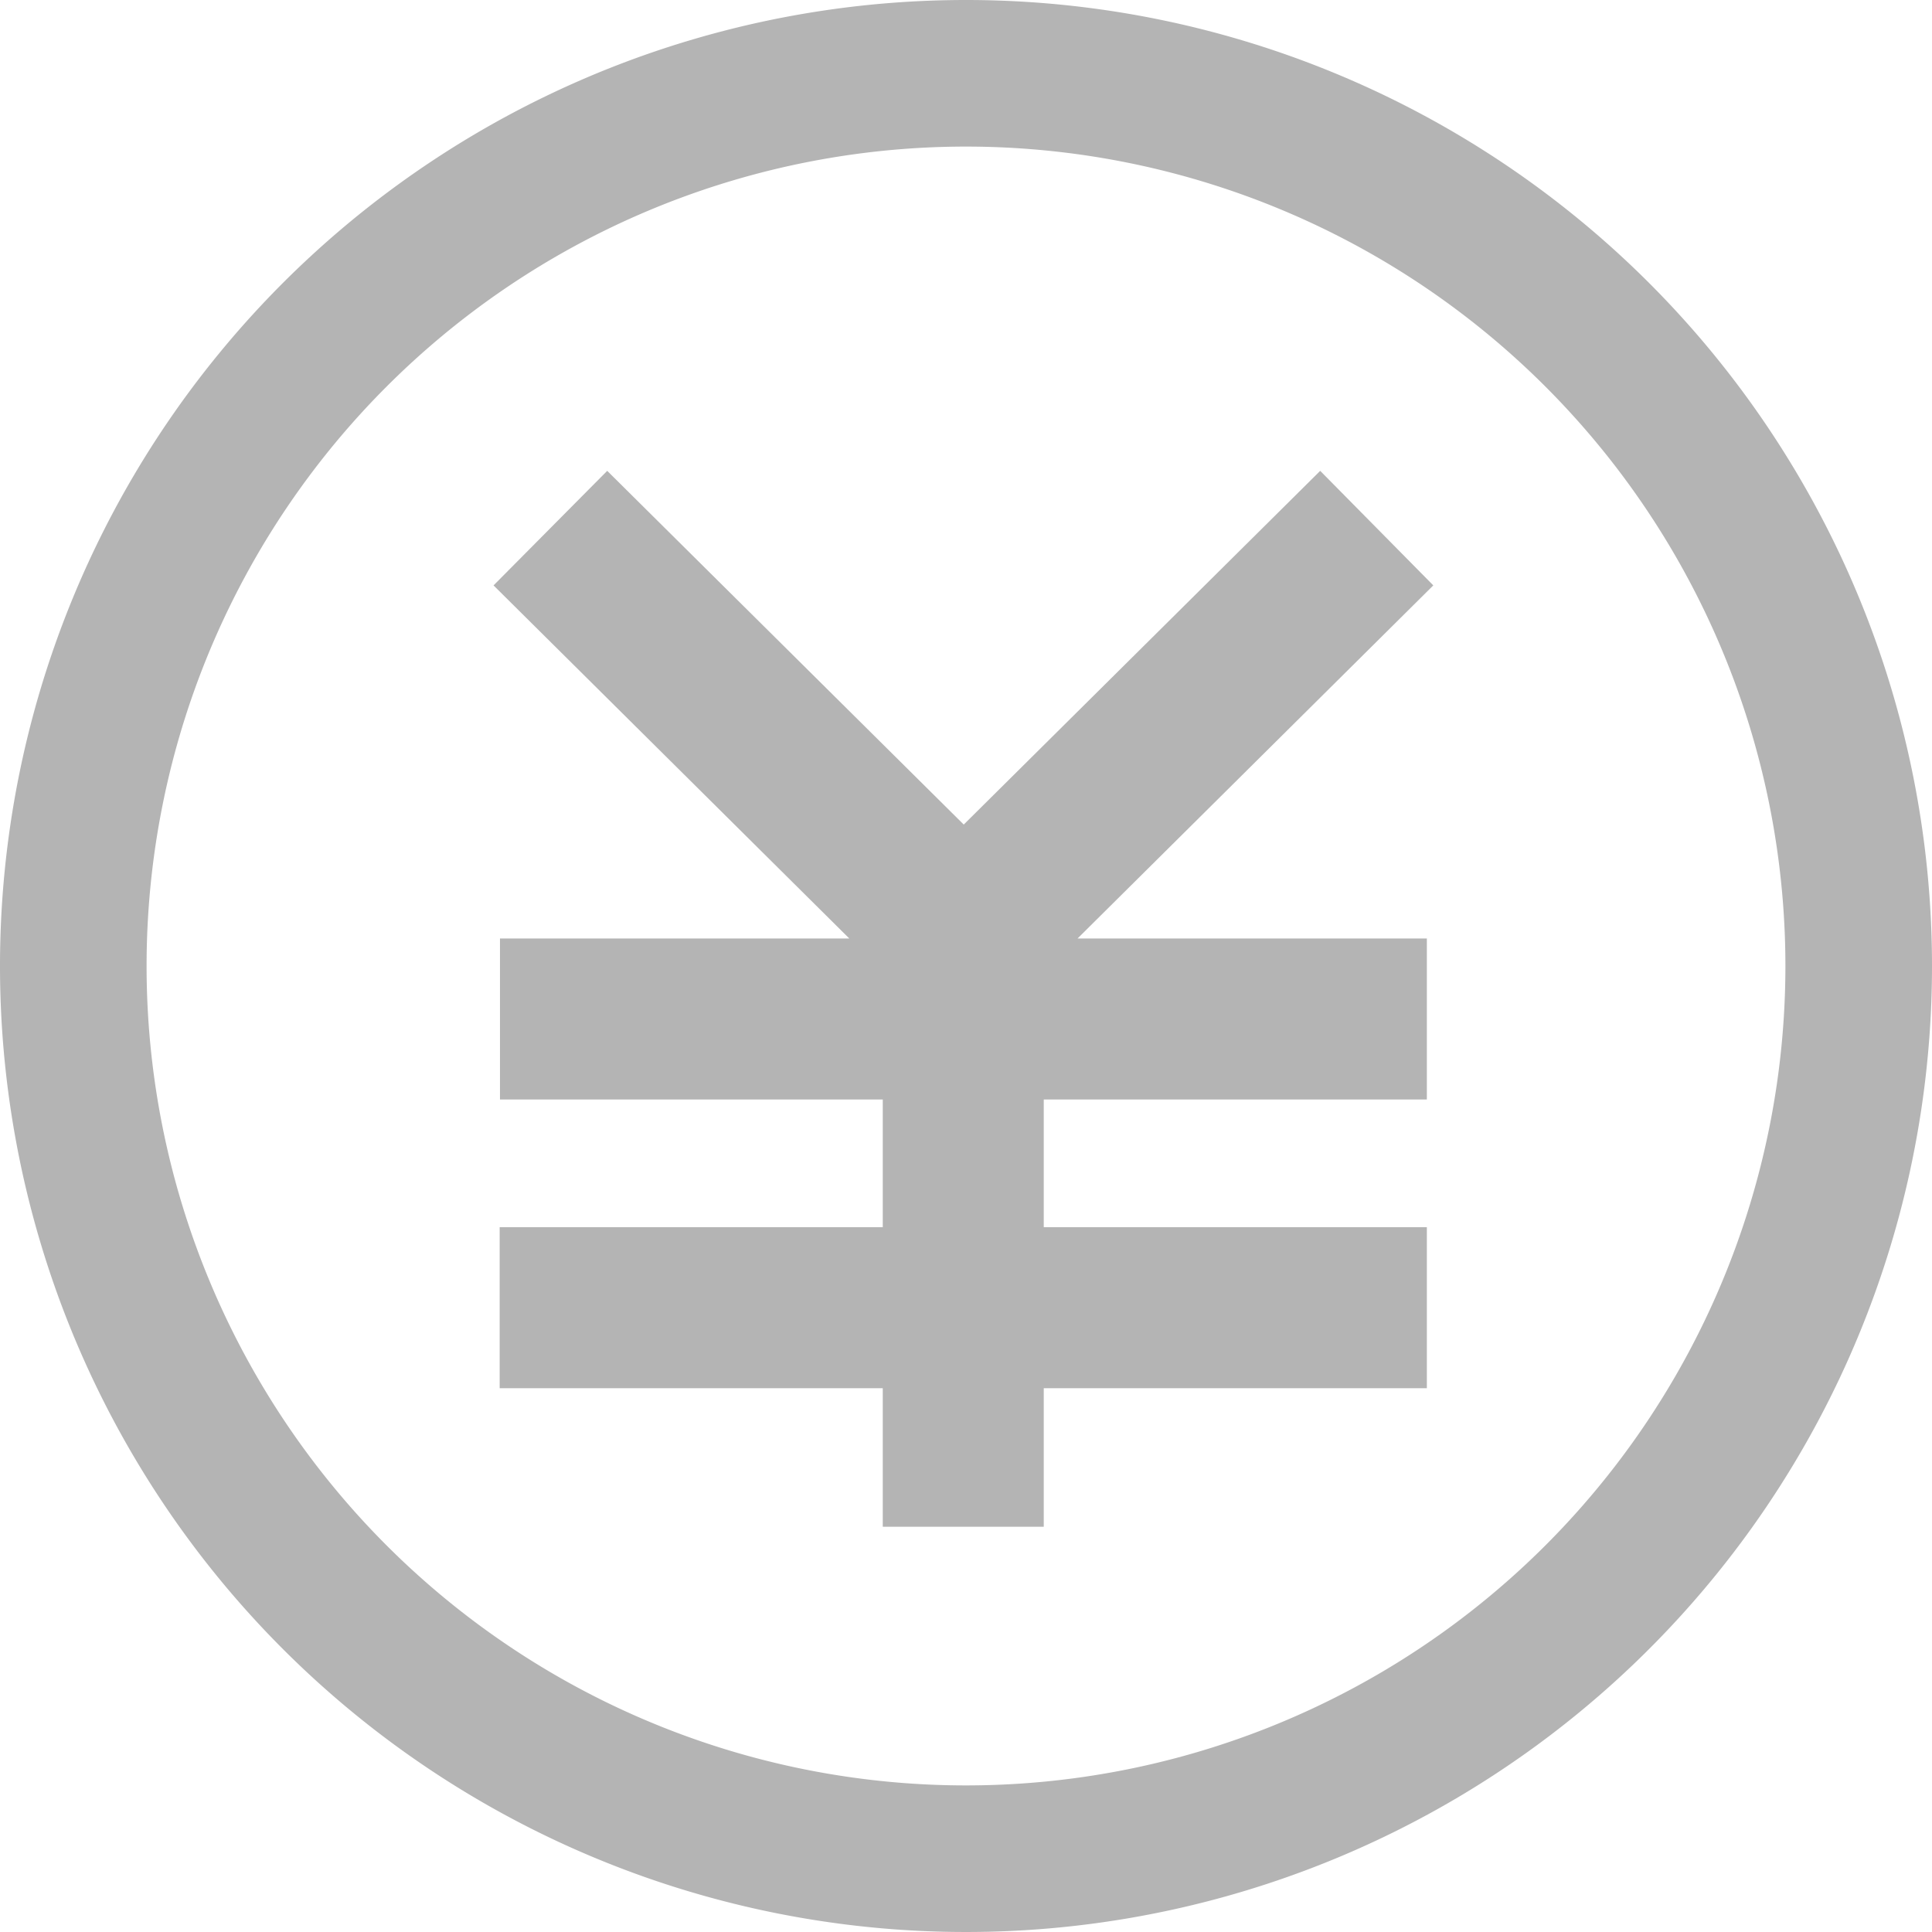
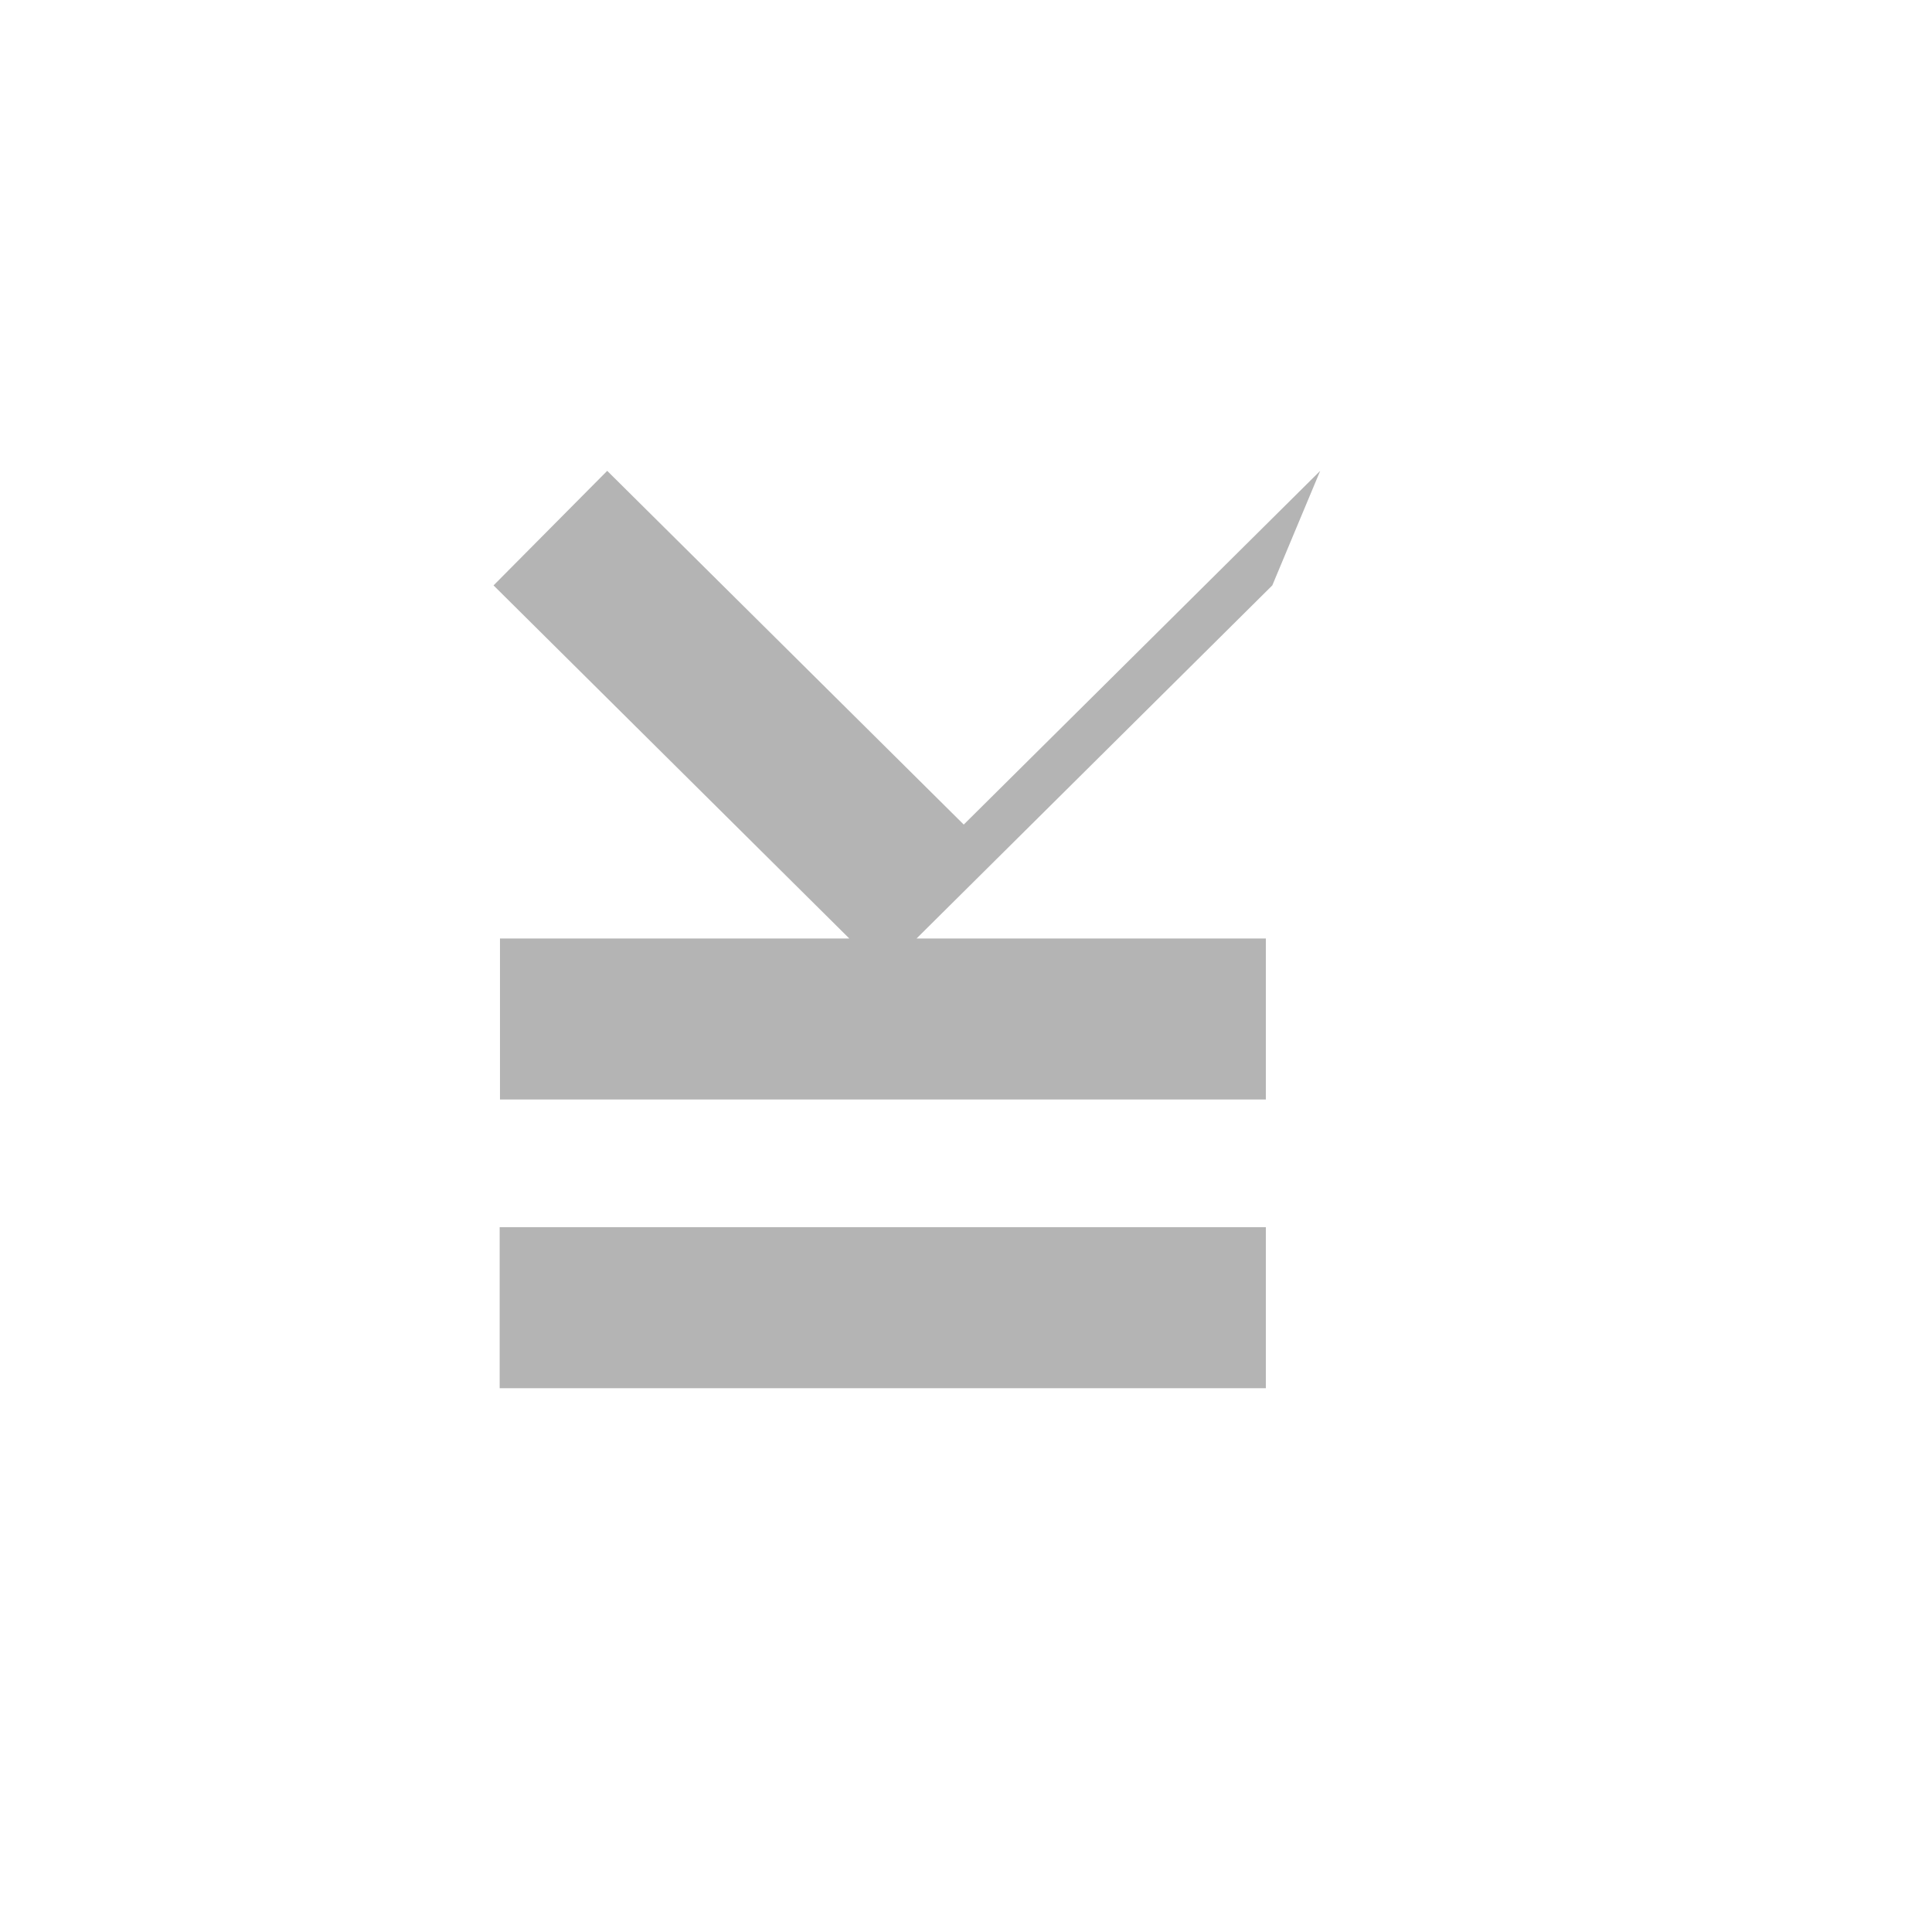
<svg xmlns="http://www.w3.org/2000/svg" width="24" height="24" viewBox="0 0 24 24">
  <g id="グループ_965" data-name="グループ 965" transform="translate(-3717 -623.593)">
-     <path id="パス_1642" data-name="パス 1642" d="M3729,623.593a12,12,0,1,0,12,12A12,12,0,0,0,3729,623.593Zm0,22.179a10.179,10.179,0,1,1,10.179-10.184A10.179,10.179,0,0,1,3729,645.772Z" fill="#b4b4b4" />
-     <path id="パス_1643" data-name="パス 1643" d="M3733.4,629.442l-4.428,4.394-4.429-4.394-1.412,1.423,4.419,4.386h-4.339v2h4.755v1.587h-4.759v2h4.759v1.721h2v-1.721h4.759v-2h-4.759v-1.587h4.759v-2h-4.339l4.419-4.386Z" fill="#b4b4b4" />
+     <path id="パス_1643" data-name="パス 1643" d="M3733.4,629.442l-4.428,4.394-4.429-4.394-1.412,1.423,4.419,4.386h-4.339v2h4.755v1.587h-4.759v2h4.759v1.721v-1.721h4.759v-2h-4.759v-1.587h4.759v-2h-4.339l4.419-4.386Z" fill="#b4b4b4" />
  </g>
</svg>